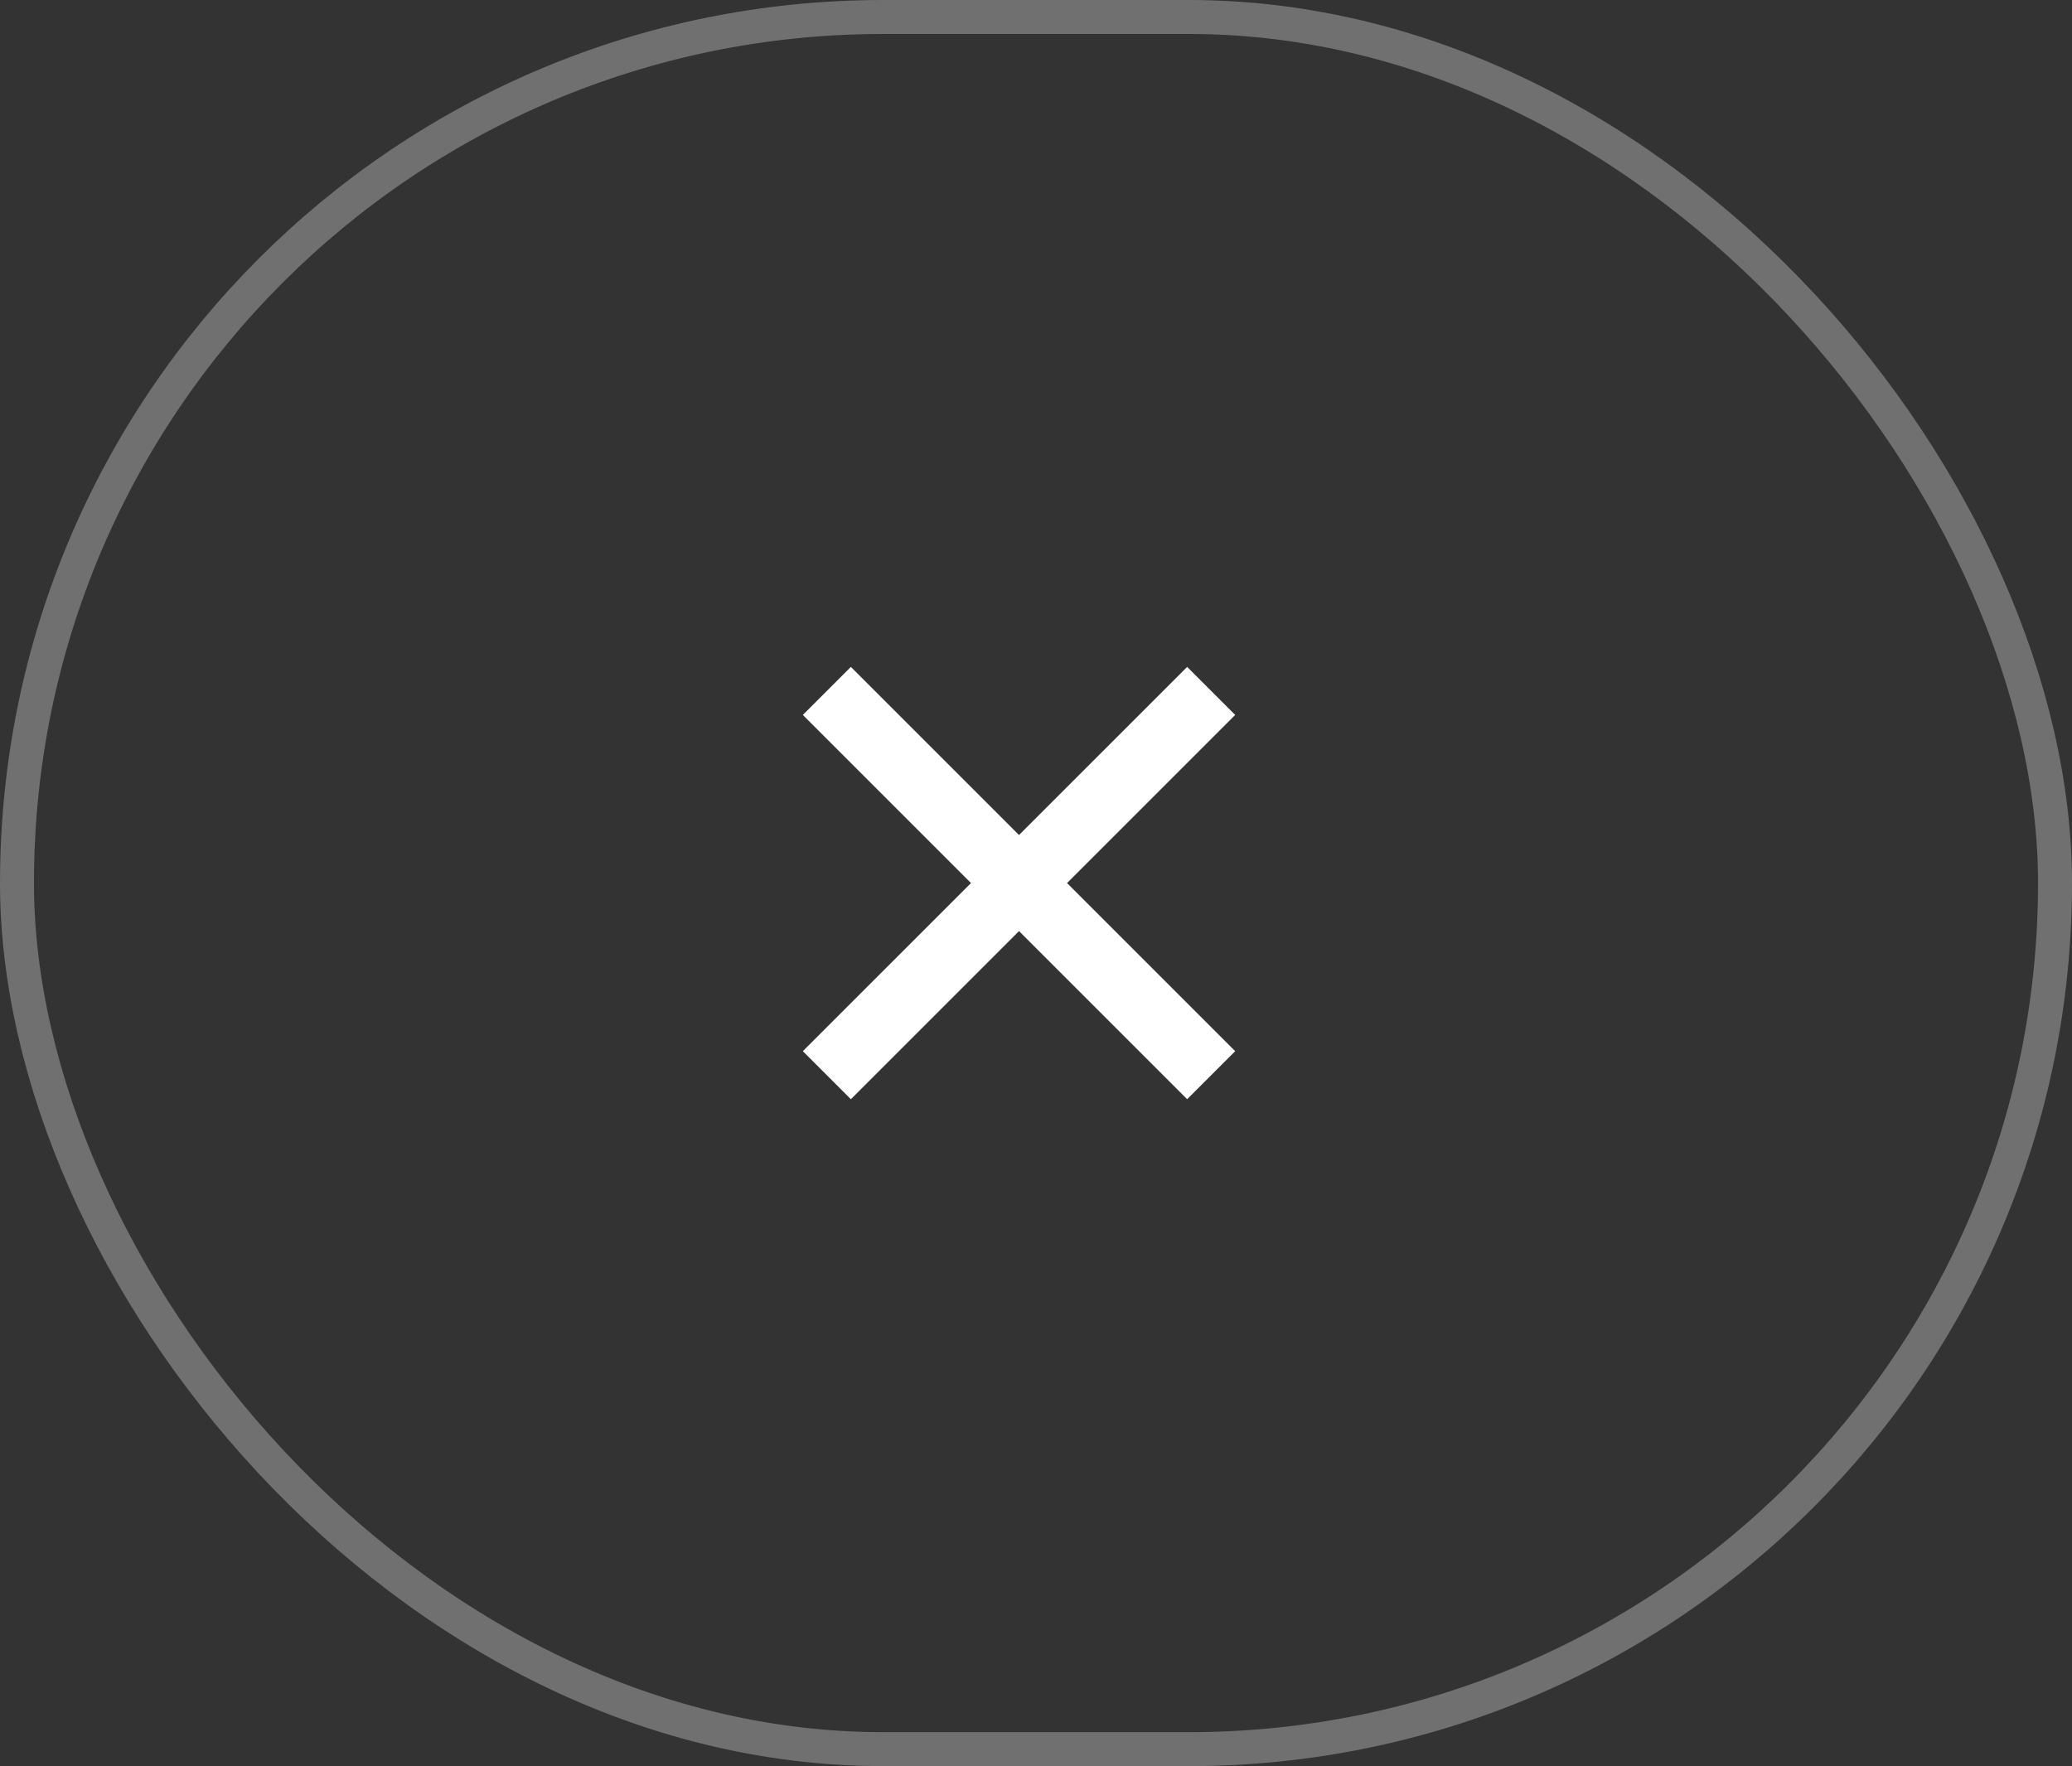
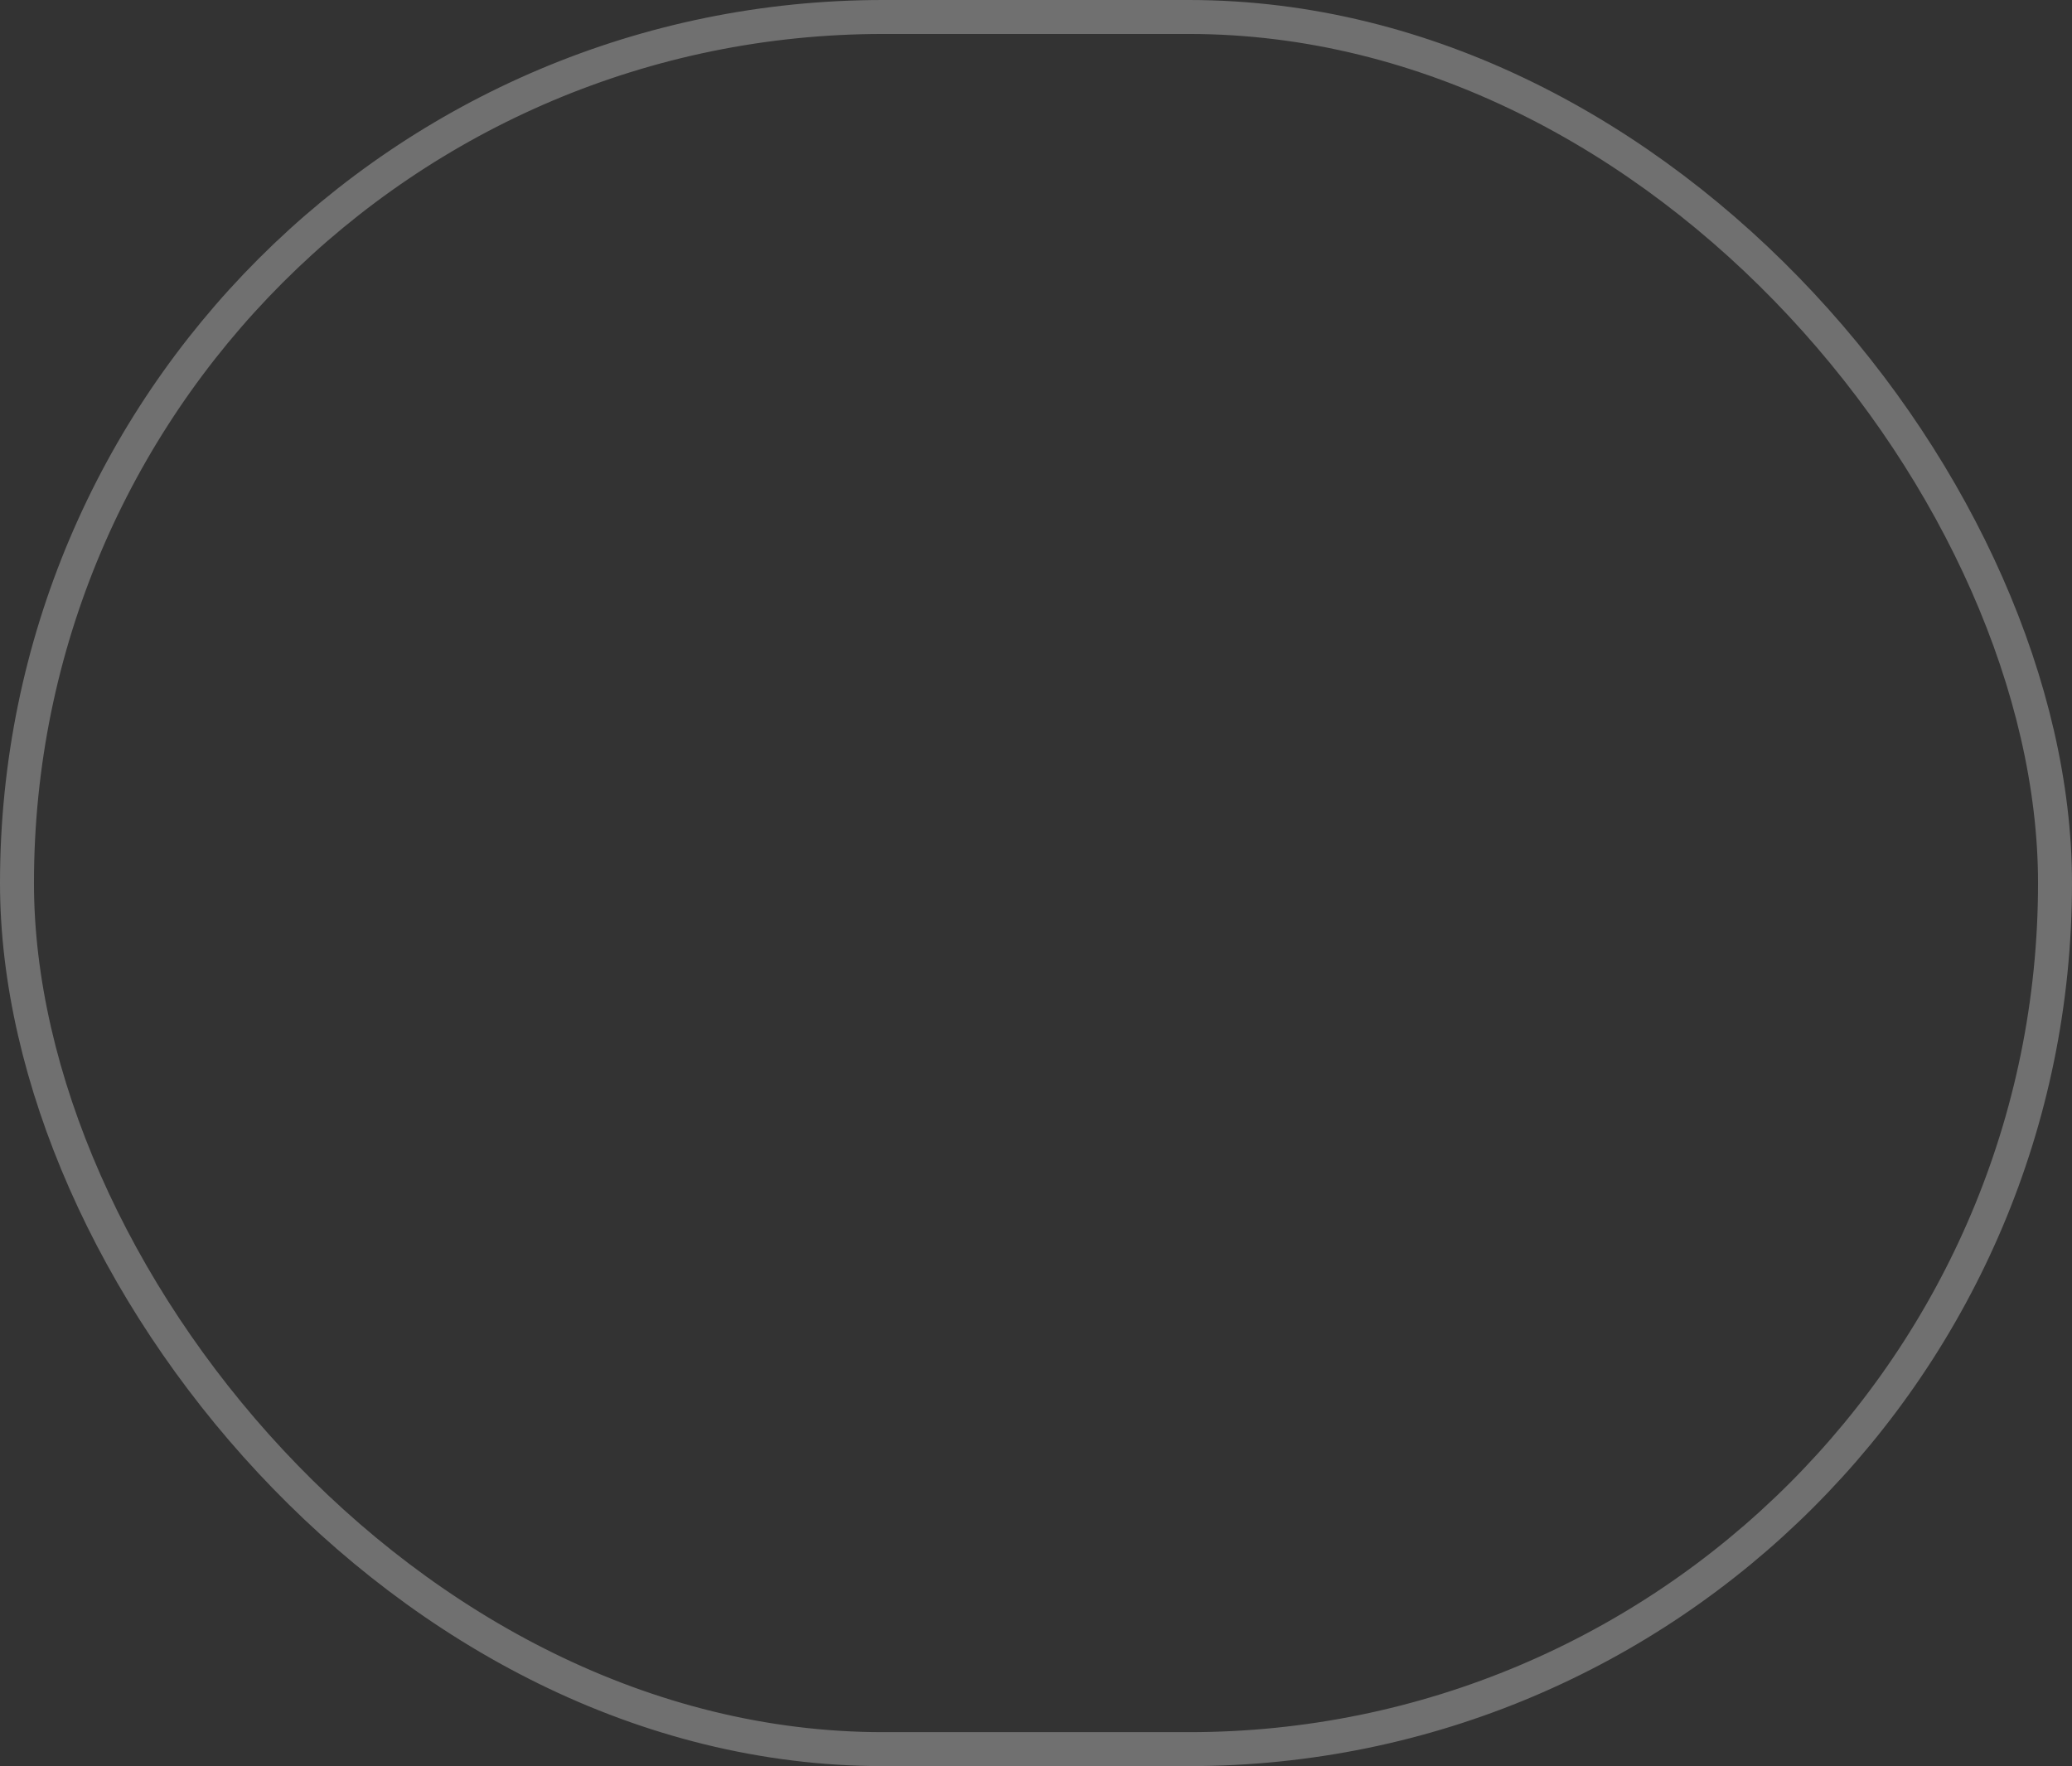
<svg xmlns="http://www.w3.org/2000/svg" width="61" height="52" viewBox="0 0 61 52" fill="none">
  <rect x="0" y="0" width="61" height="52" fill="#333333" stroke="none" />
  <rect x="0.5" y="0.5" width="60" height="51" rx="25.5" stroke="white" stroke-opacity="0.3" />
  <g clip-path="url(#clip0_717_1969)">
-     <path d="M30 24.586L34.95 19.636L36.364 21.05L31.414 26L36.364 30.95L34.95 32.364L30 27.414L25.05 32.364L23.636 30.95L28.586 26L23.636 21.05L25.05 19.636L30 24.586Z" fill="white" />
-   </g>
+     </g>
  <defs>
    <clipPath id="clip0_717_1969">
      <rect width="24" height="24" fill="white" transform="translate(18 14)" />
    </clipPath>
  </defs>
</svg>